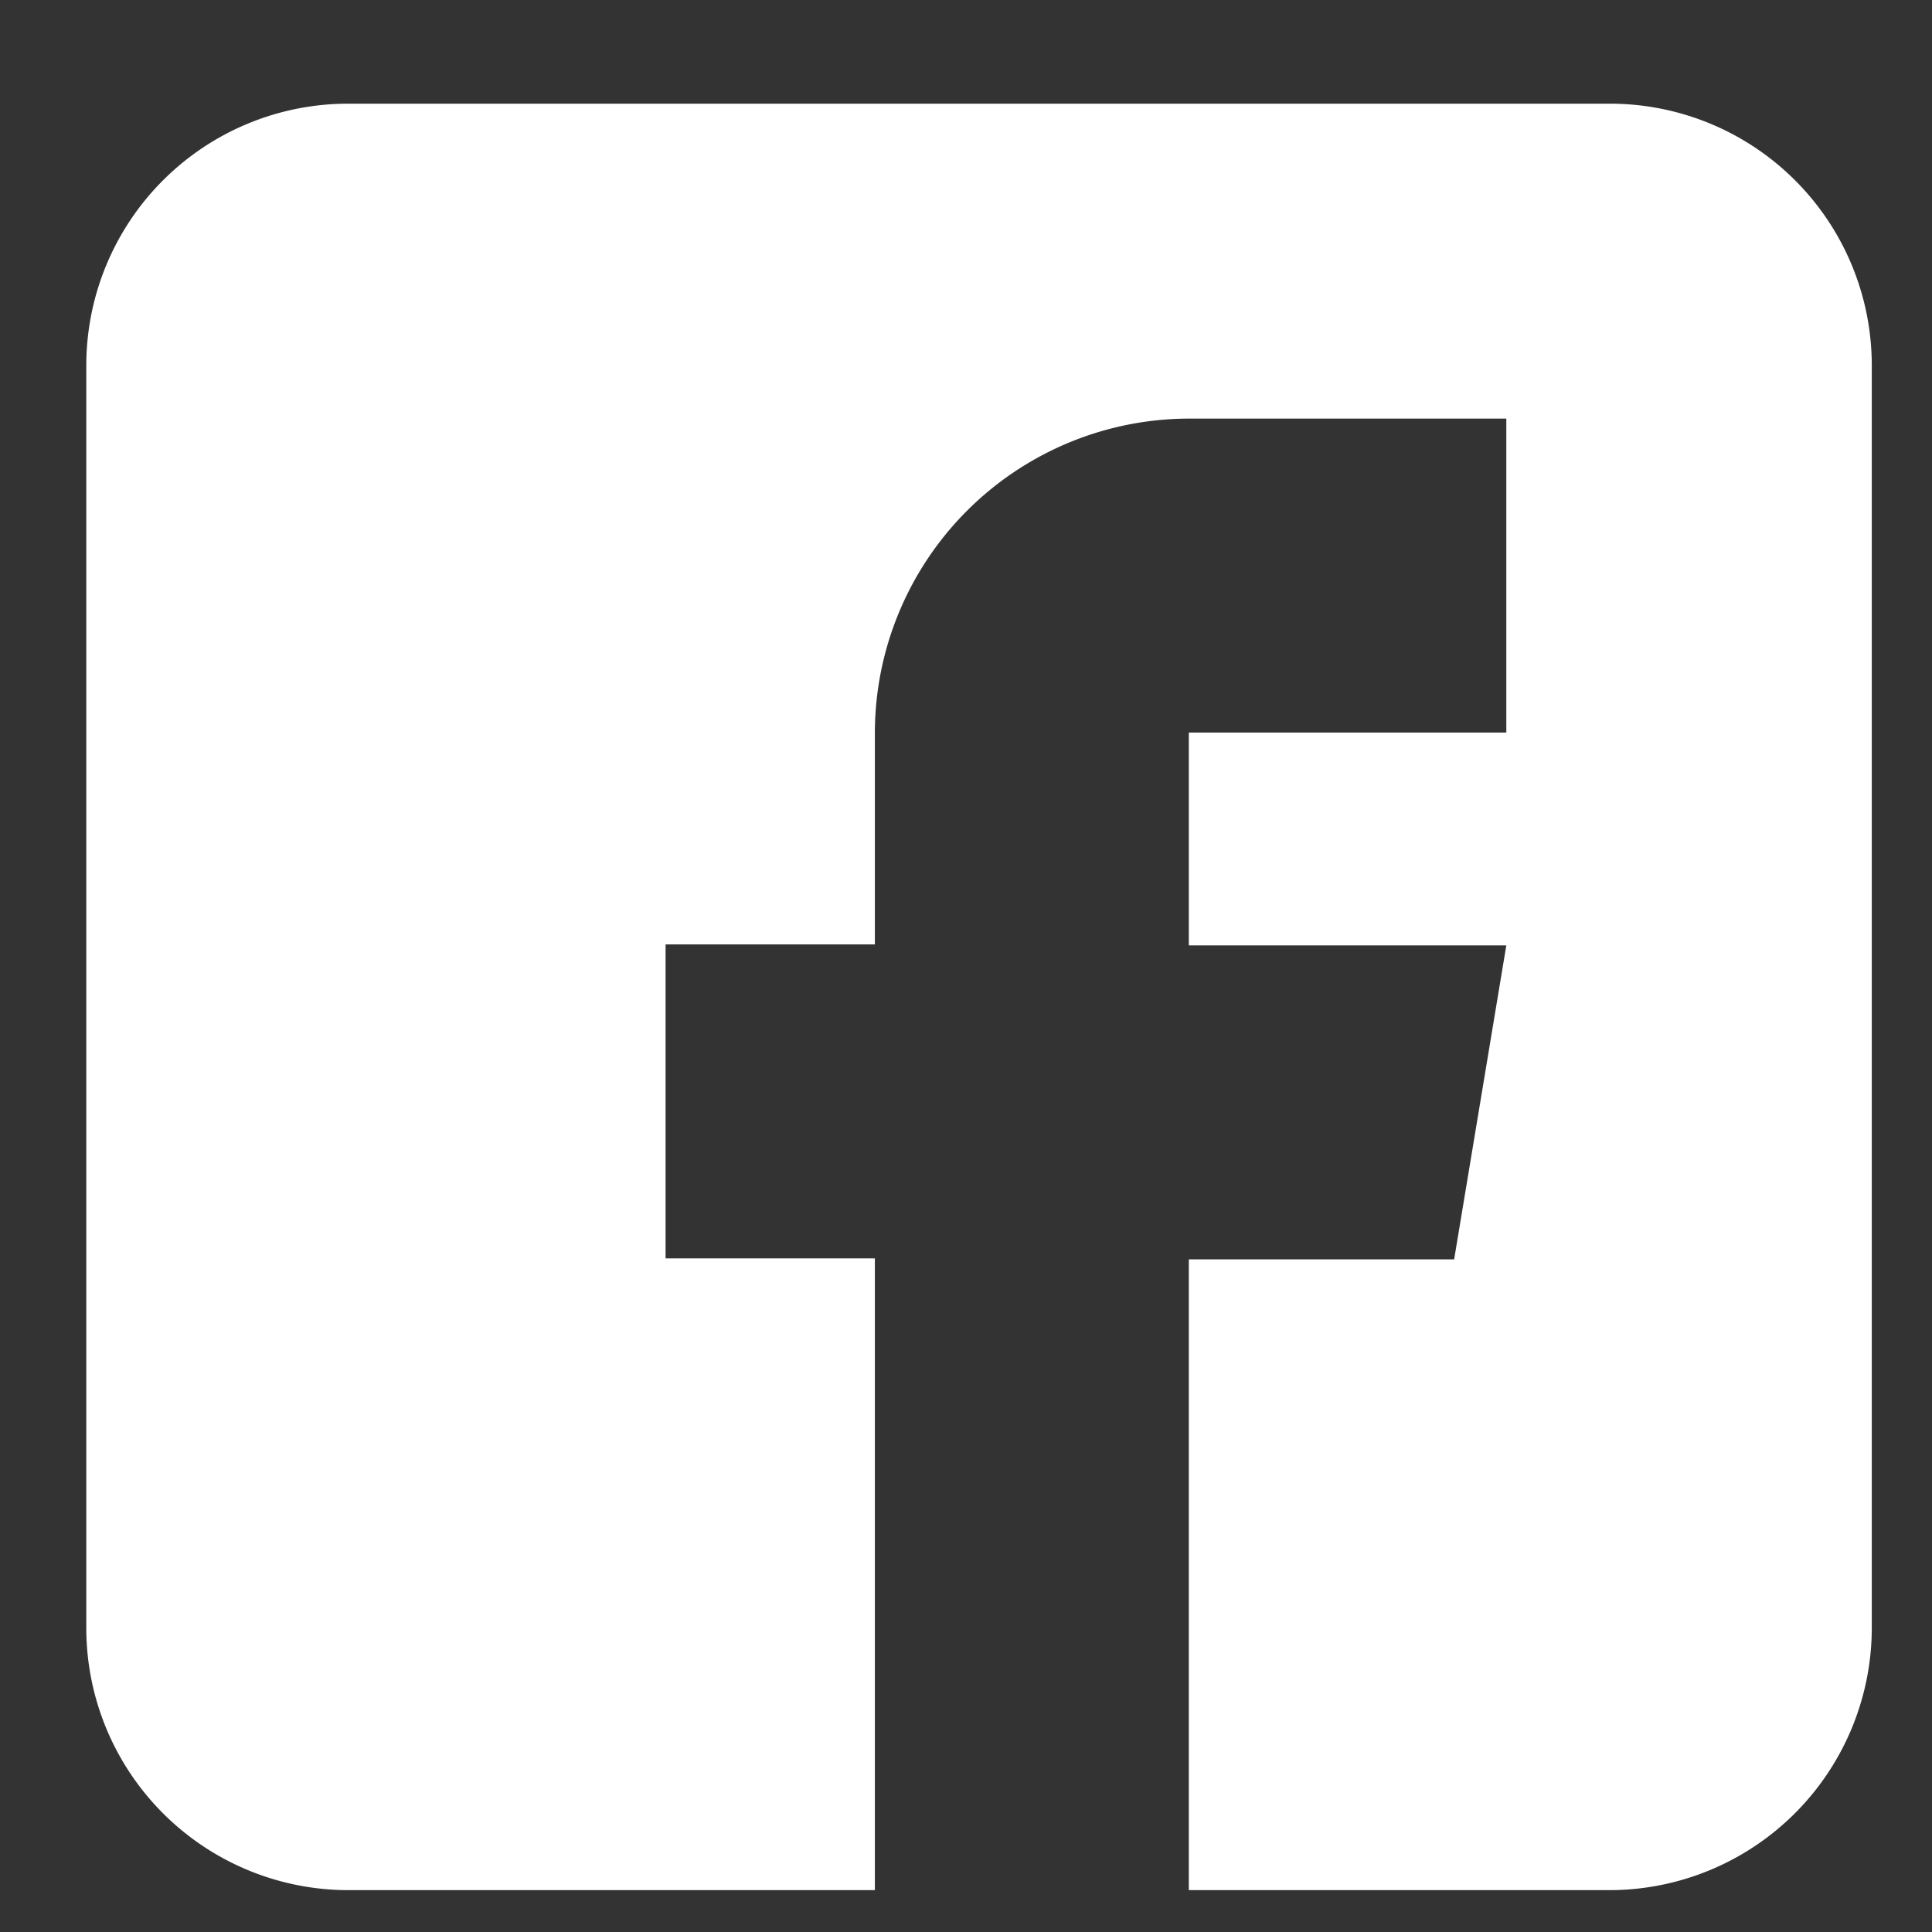
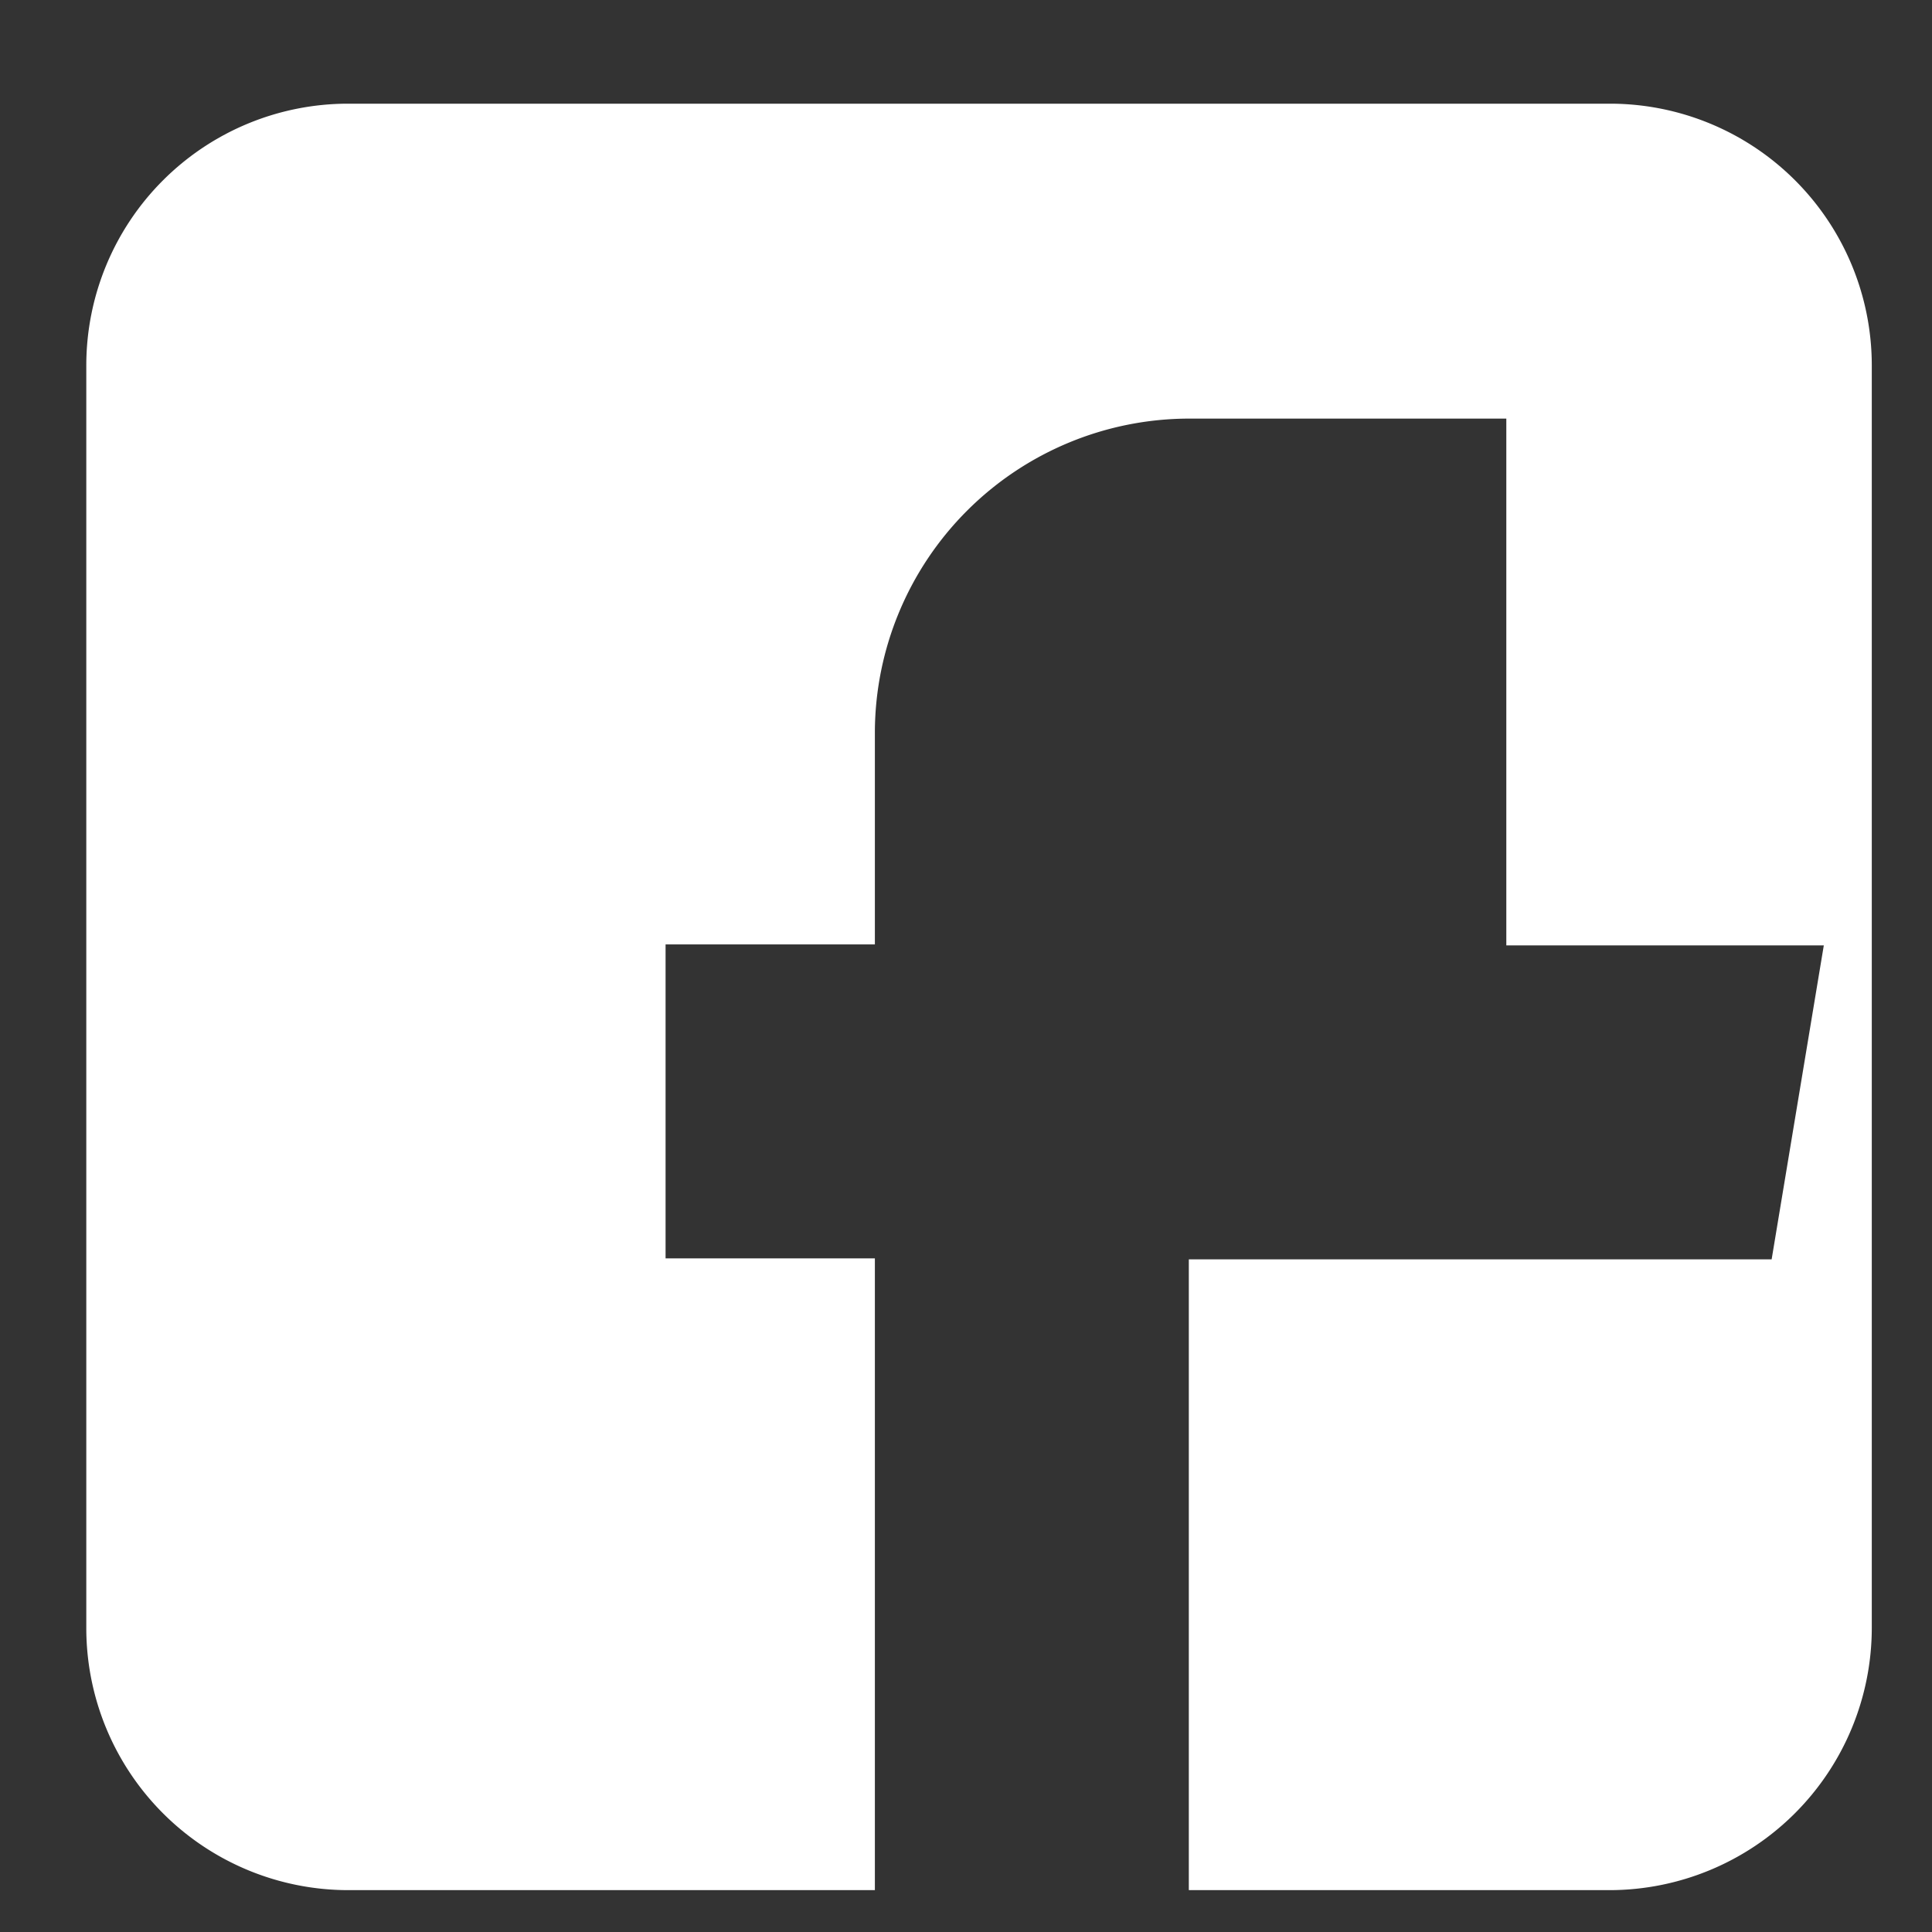
<svg xmlns="http://www.w3.org/2000/svg" id="レイヤー_1" data-name="レイヤー 1" viewBox="0 0 60 60">
  <rect x="0" y="0" width="60" height="60" fill="#333333" stroke="none" />
  <defs>
    <style>.cls-1{fill:#fff;}</style>
  </defs>
  <title>mark-sns-w-facebook</title>
-   <path id="facebook" class="cls-1" d="M50,3.22H10.81a8.13,8.13,0,0,0-8.13,8.12V50.57a8.14,8.14,0,0,0,8.13,8.13H27.17V39.08h-6.5V29.33h6.5V22.72A9.77,9.77,0,0,1,36.92,13h9.86v9.75H36.92v6.61h9.86l-1.62,9.75H36.92V58.7H50a8.15,8.15,0,0,0,8.13-8.13V11.34A8.13,8.13,0,0,0,50,3.22Z" />
+   <path id="facebook" class="cls-1" d="M50,3.22H10.81a8.13,8.13,0,0,0-8.13,8.12V50.57a8.14,8.14,0,0,0,8.13,8.13H27.17V39.08h-6.5V29.33h6.5V22.72A9.77,9.77,0,0,1,36.92,13h9.86v9.75v6.61h9.86l-1.62,9.75H36.92V58.7H50a8.15,8.15,0,0,0,8.13-8.13V11.34A8.13,8.13,0,0,0,50,3.22Z" />
</svg>